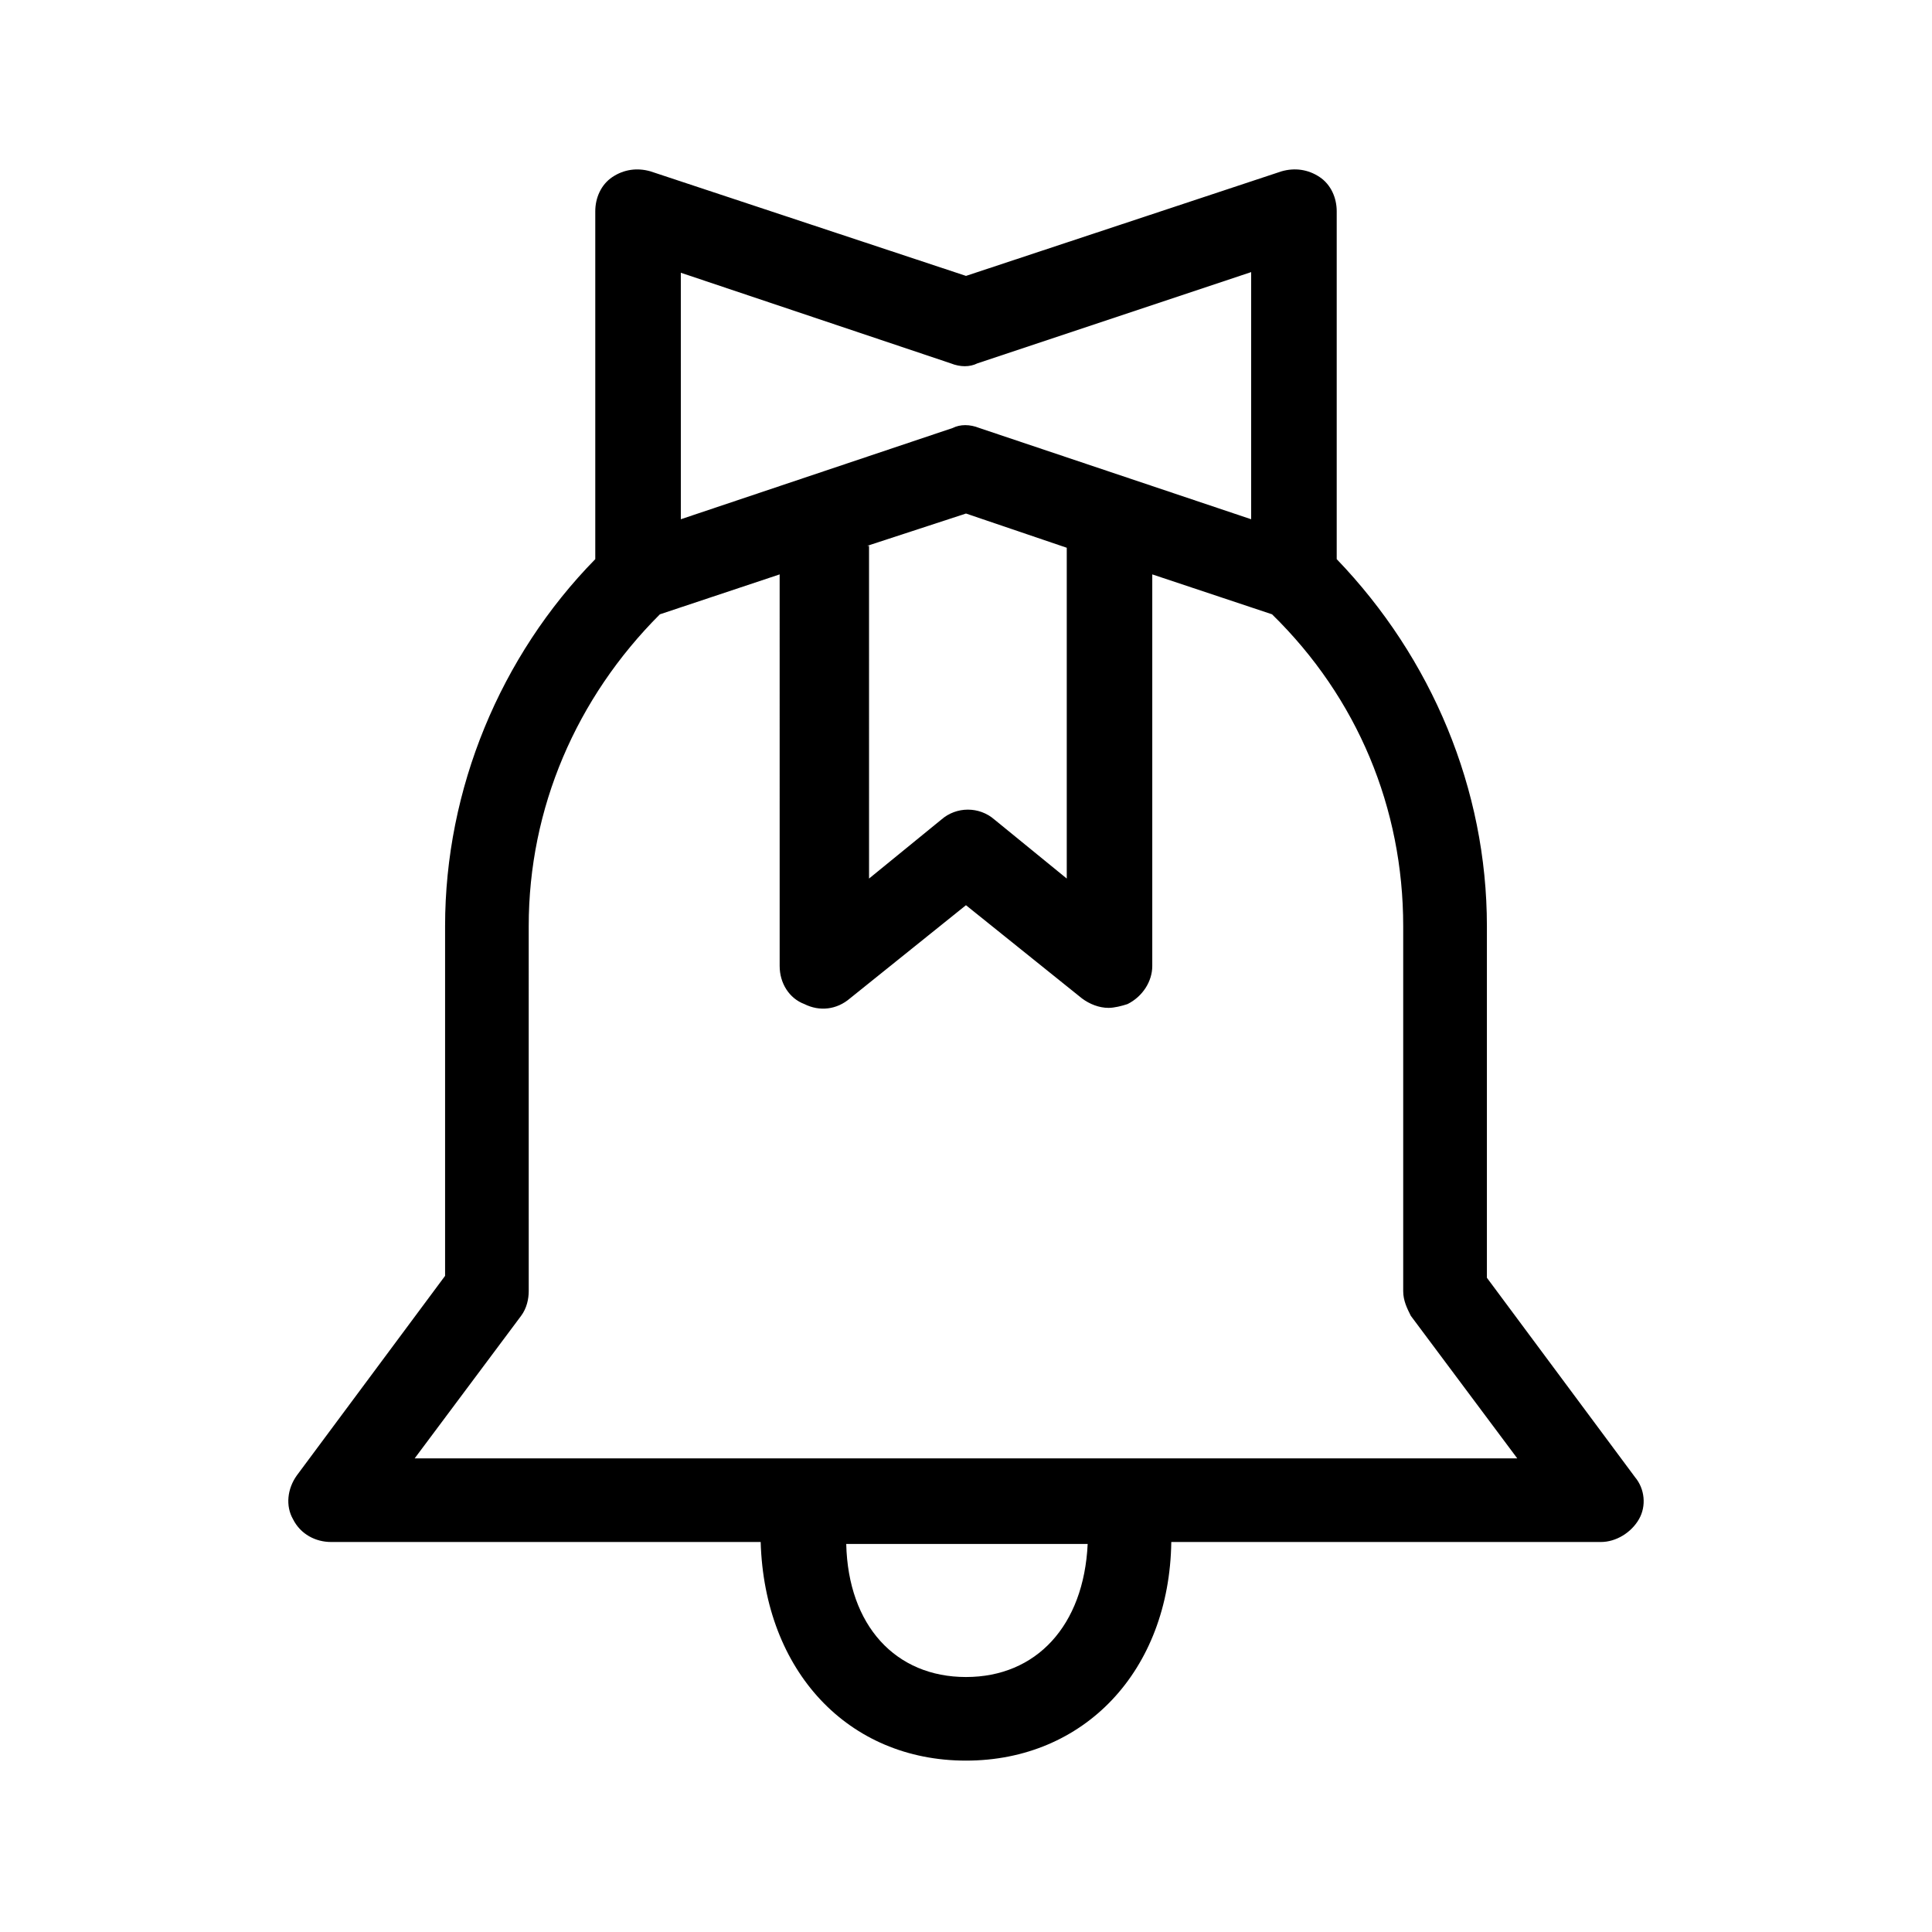
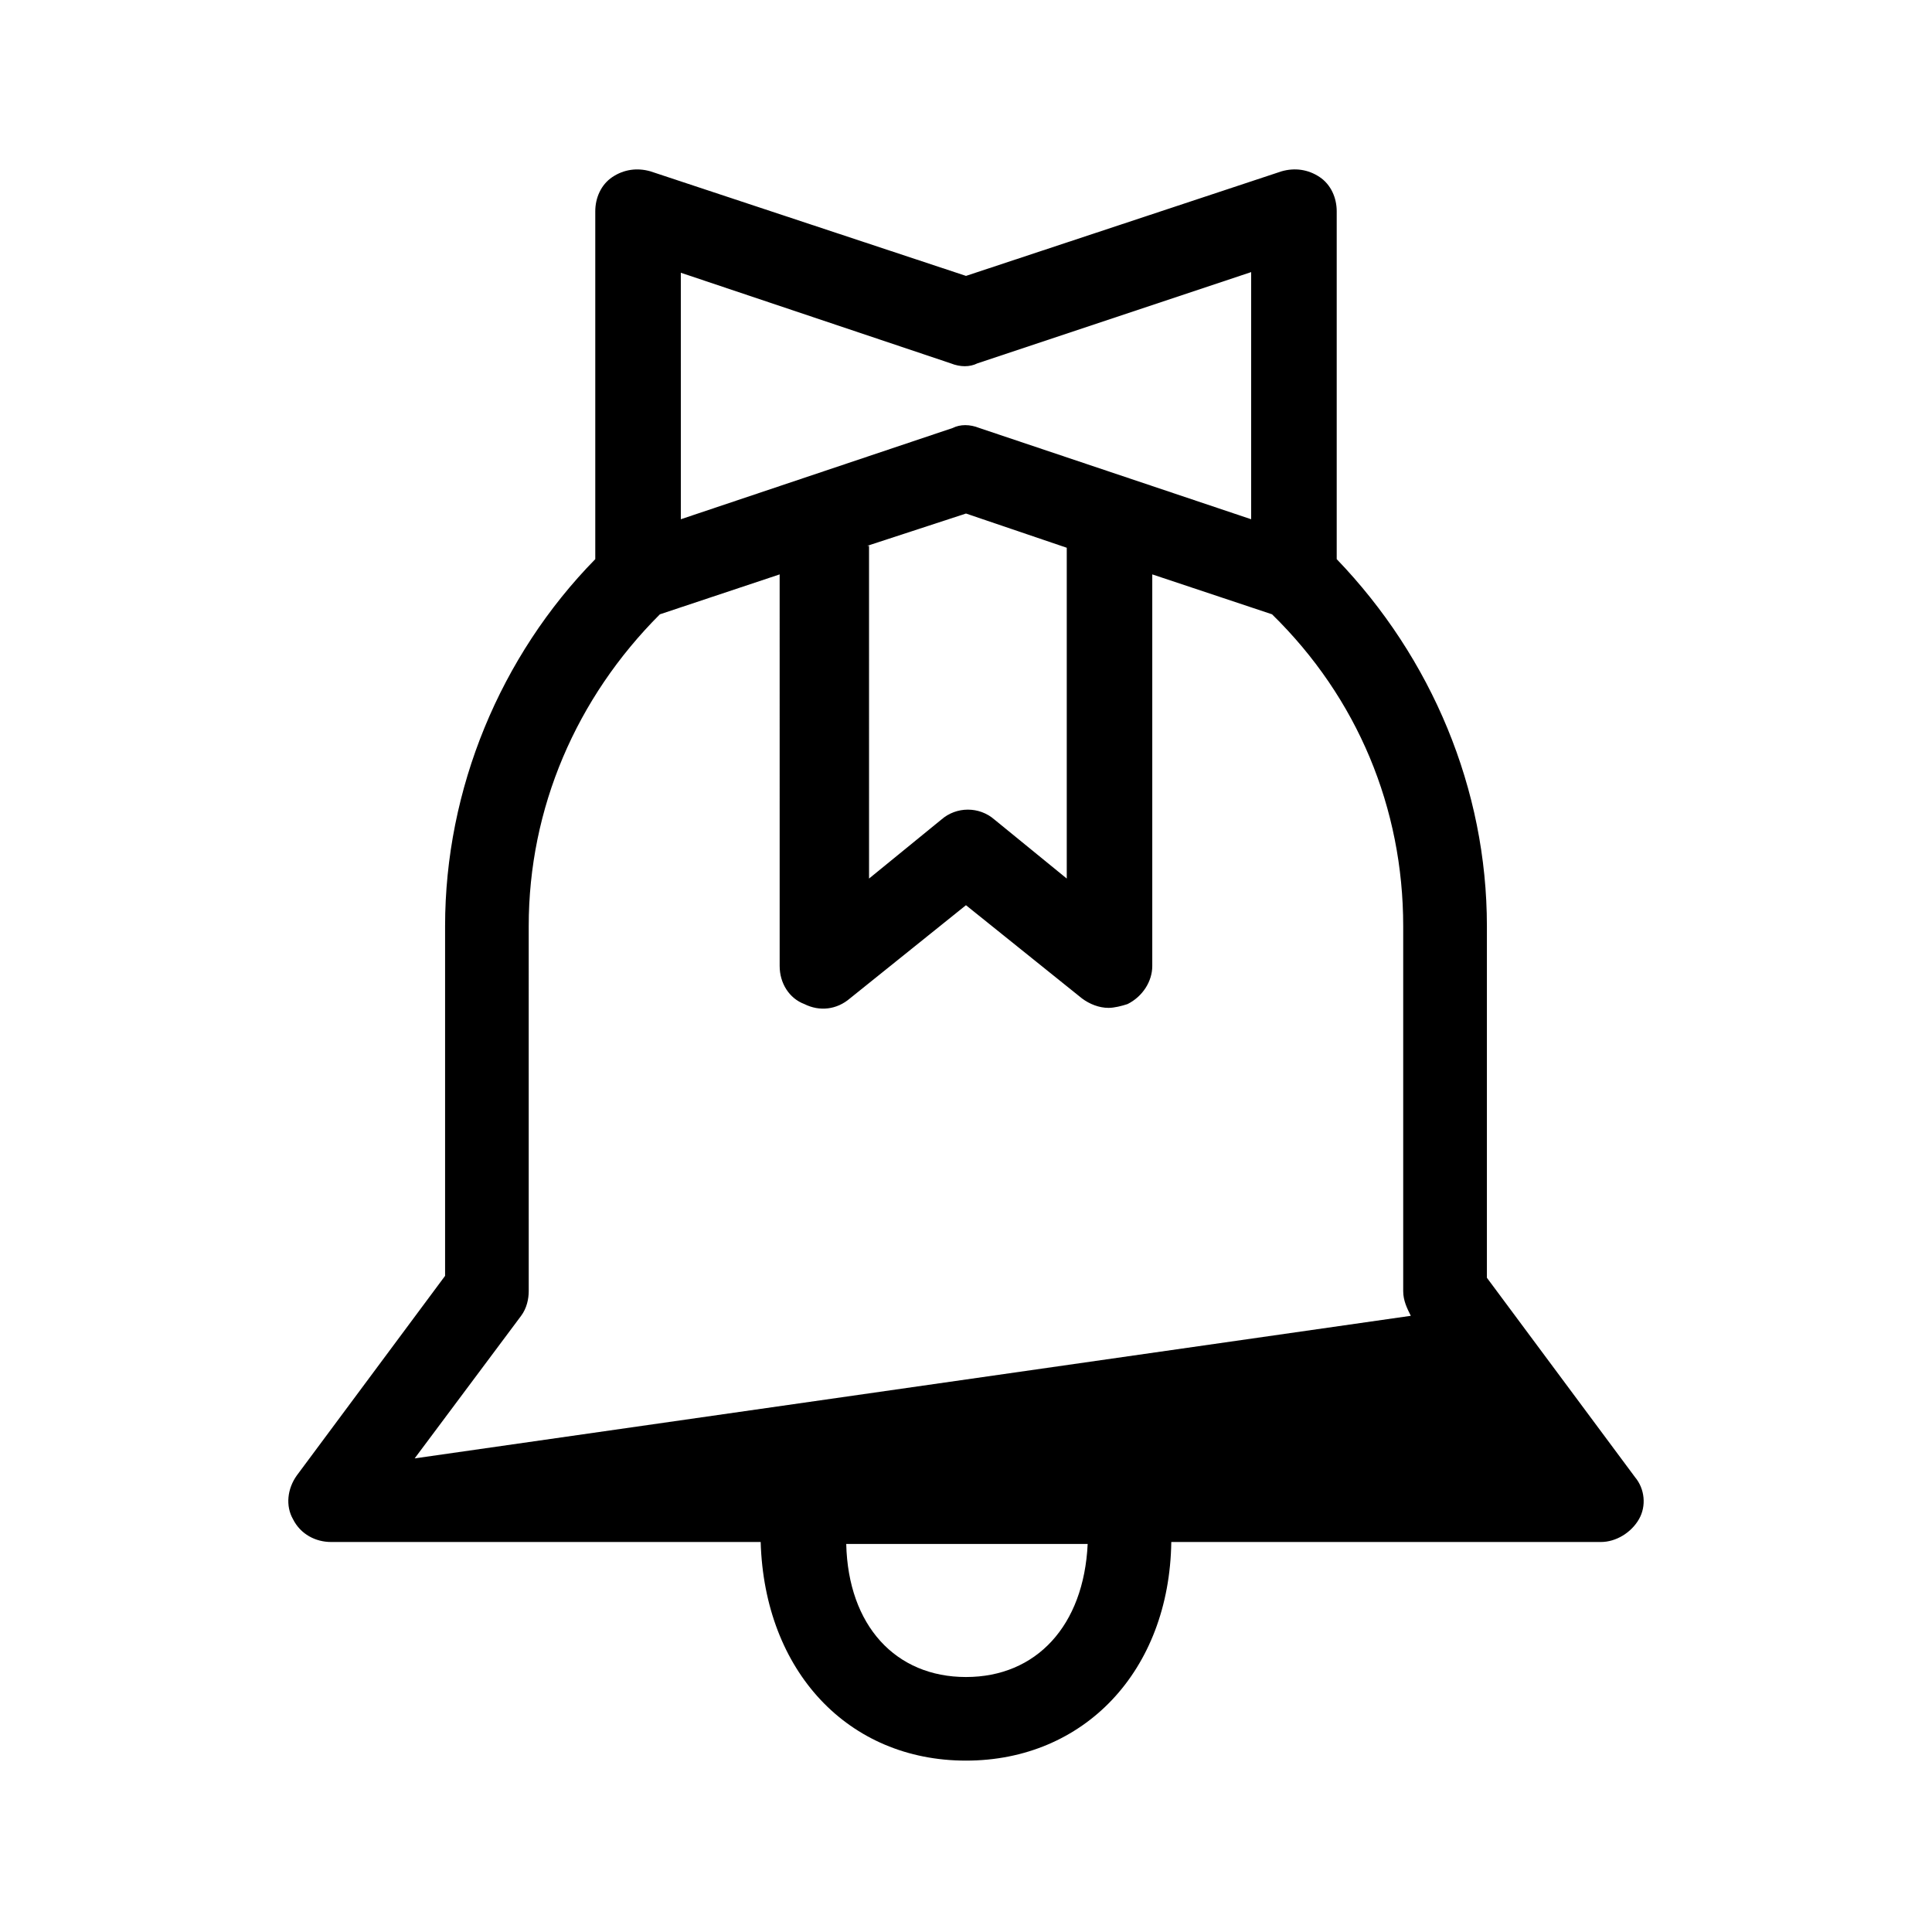
<svg xmlns="http://www.w3.org/2000/svg" fill="#000000" width="800px" height="800px" version="1.1" viewBox="144 144 512 512">
-   <path d="m577.34 535.52-39.297-52.898v-93.207c0-36.273-14.609-71.039-39.801-97.234v-92.199c0-3.527-1.512-7.055-4.535-9.07-3.023-2.016-6.551-2.519-10.078-1.512l-83.629 27.715-83.633-27.711c-3.527-1.008-7.055-0.504-10.078 1.512-3.023 2.016-4.535 5.543-4.535 9.07v92.195c-25.191 25.695-39.801 60.961-39.801 97.234v92.699l-39.297 52.898c-2.519 3.527-3.023 8.062-1.008 11.586 2.016 4.031 6.047 6.047 10.078 6.047h113.86c1.008 34.258 23.176 57.938 54.41 57.938s53.906-23.68 54.41-57.938h113.86c4.031 0 8.062-2.519 10.078-6.047 2.019-3.519 1.516-8.055-1.004-11.078zm-253.42-319.41 72.043 24.184c2.519 1.008 5.039 1.008 7.055 0l72.551-24.184v65.496l-72.043-24.184c-2.519-1.008-5.039-1.008-7.055 0l-72.043 24.184-0.004-65.496zm49.879 72.547 26.199-8.566 26.703 9.07v87.664l-19.145-15.617c-4.031-3.527-10.078-3.527-14.105 0l-19.145 15.617-0.004-88.168zm26.199 299.77c-18.641 0-31.234-13.602-31.738-35.266h63.984c-1.012 21.664-13.605 35.266-32.246 35.266zm-146.11-57.938 28.215-37.785c1.512-2.016 2.016-4.535 2.016-6.551l-0.004-96.73c0-31.234 12.594-60.457 34.762-82.625l31.738-10.578 0.004 103.79c0 4.535 2.519 8.566 6.551 10.078 4.031 2.016 8.566 1.512 12.09-1.512l30.73-24.688 30.73 24.688c2.016 1.512 4.535 2.519 7.055 2.519 1.512 0 3.527-0.504 5.039-1.008 4.031-2.016 6.551-6.047 6.551-10.078v-103.79l31.738 10.578c22.672 22.168 34.762 51.387 34.762 82.625v96.73c0 2.519 1.008 4.535 2.016 6.551l28.215 37.785z" />
+   <path d="m577.34 535.52-39.297-52.898v-93.207c0-36.273-14.609-71.039-39.801-97.234v-92.199c0-3.527-1.512-7.055-4.535-9.07-3.023-2.016-6.551-2.519-10.078-1.512l-83.629 27.715-83.633-27.711c-3.527-1.008-7.055-0.504-10.078 1.512-3.023 2.016-4.535 5.543-4.535 9.07v92.195c-25.191 25.695-39.801 60.961-39.801 97.234v92.699l-39.297 52.898c-2.519 3.527-3.023 8.062-1.008 11.586 2.016 4.031 6.047 6.047 10.078 6.047h113.86c1.008 34.258 23.176 57.938 54.41 57.938s53.906-23.68 54.41-57.938h113.86c4.031 0 8.062-2.519 10.078-6.047 2.019-3.519 1.516-8.055-1.004-11.078zm-253.42-319.41 72.043 24.184c2.519 1.008 5.039 1.008 7.055 0l72.551-24.184v65.496l-72.043-24.184c-2.519-1.008-5.039-1.008-7.055 0l-72.043 24.184-0.004-65.496zm49.879 72.547 26.199-8.566 26.703 9.07v87.664l-19.145-15.617c-4.031-3.527-10.078-3.527-14.105 0l-19.145 15.617-0.004-88.168zm26.199 299.77c-18.641 0-31.234-13.602-31.738-35.266h63.984c-1.012 21.664-13.605 35.266-32.246 35.266zm-146.11-57.938 28.215-37.785c1.512-2.016 2.016-4.535 2.016-6.551l-0.004-96.73c0-31.234 12.594-60.457 34.762-82.625l31.738-10.578 0.004 103.79c0 4.535 2.519 8.566 6.551 10.078 4.031 2.016 8.566 1.512 12.09-1.512l30.73-24.688 30.73 24.688c2.016 1.512 4.535 2.519 7.055 2.519 1.512 0 3.527-0.504 5.039-1.008 4.031-2.016 6.551-6.047 6.551-10.078v-103.79l31.738 10.578c22.672 22.168 34.762 51.387 34.762 82.625v96.73c0 2.519 1.008 4.535 2.016 6.551z" />
</svg>